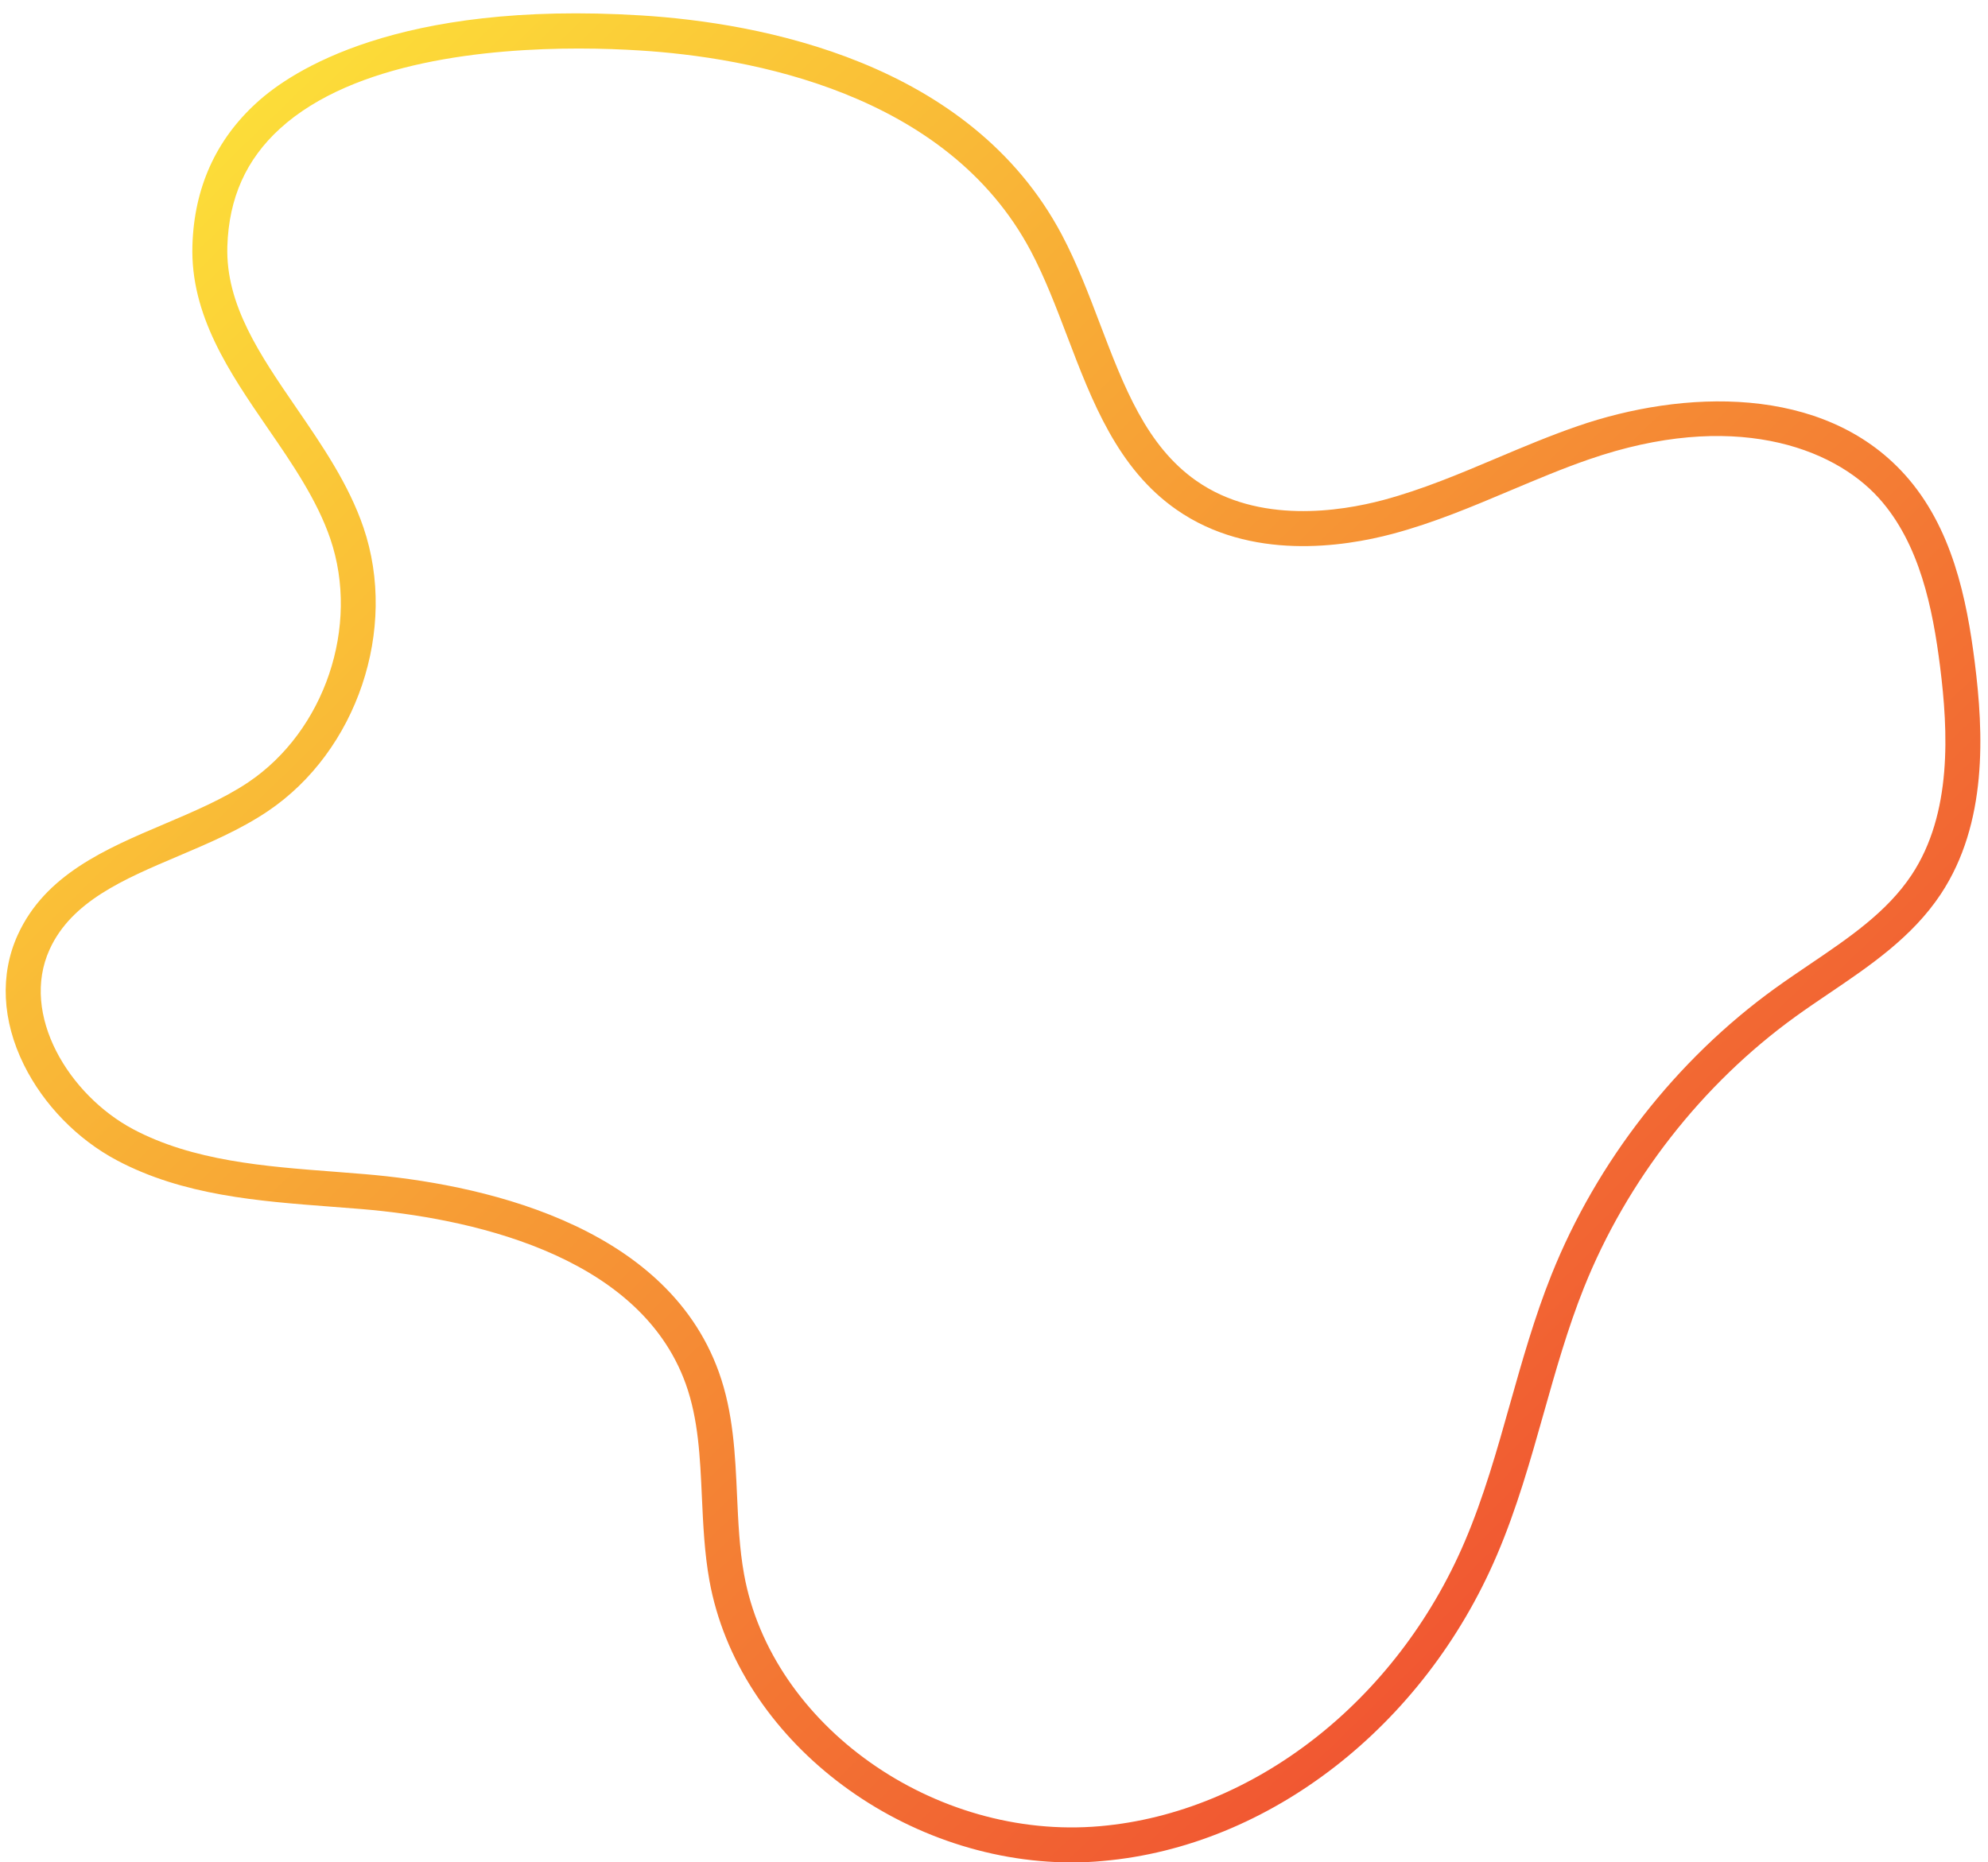
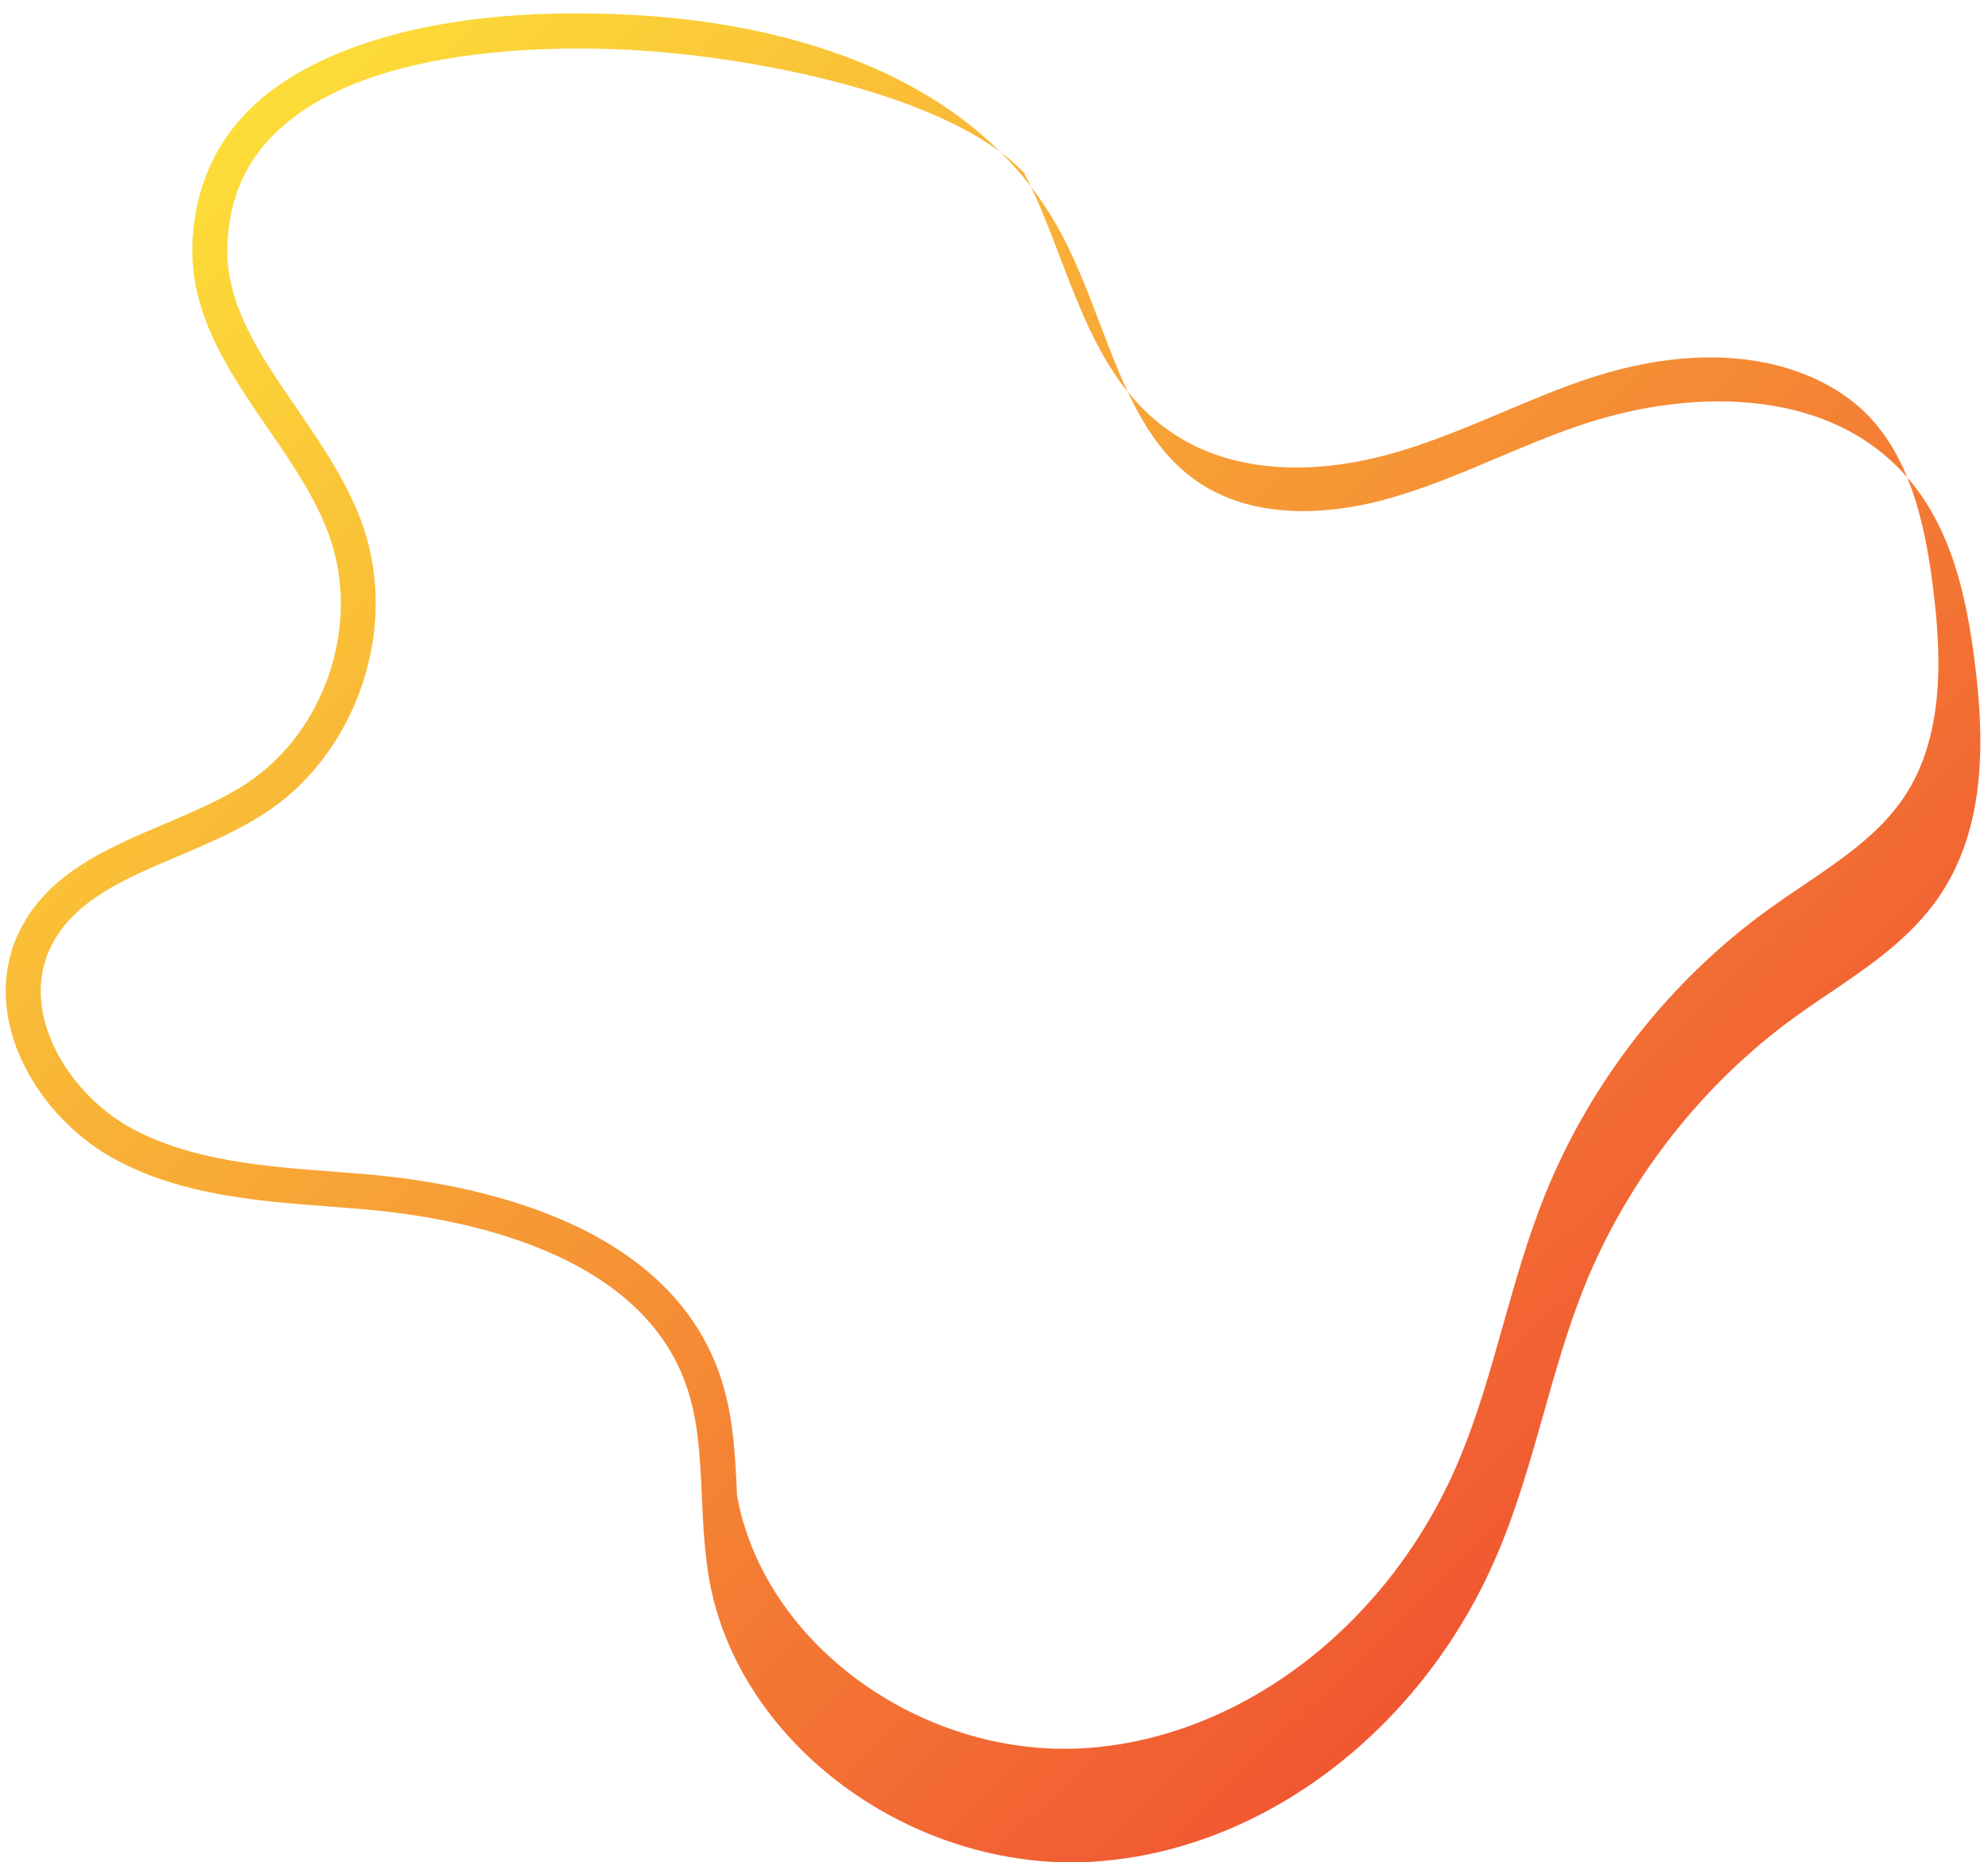
<svg xmlns="http://www.w3.org/2000/svg" xmlns:xlink="http://www.w3.org/1999/xlink" height="265.5" preserveAspectRatio="xMidYMid meet" version="1.0" viewBox="-0.8 -1.9 283.4 265.5" width="283.4" zoomAndPan="magnify">
  <linearGradient gradientUnits="userSpaceOnUse" id="a" x1="29.561" x2="288.203" xlink:actuate="onLoad" xlink:show="other" xlink:type="simple" y1="-1.559" y2="265.108">
    <stop offset="0" stop-color="#fde439" />
    <stop offset="1" stop-color="#ed3130" />
  </linearGradient>
-   <path d="M152.01,263.65c-24.51,0-47.6-17.58-51.68-40.2c-0.71-3.95-0.89-7.98-1.07-11.87 c-0.26-5.72-0.5-11.12-2.3-16.15c-6.76-18.87-31.8-23.72-46.12-24.93c-1.48-0.12-2.97-0.24-4.46-0.35 c-10.37-0.79-21.09-1.6-30.52-6.61c-5.62-2.98-10.45-7.94-13.25-13.61c-3.13-6.32-3.44-12.9-0.89-18.51 c3.91-8.62,12.56-12.29,20.93-15.84c4.13-1.76,8.41-3.57,11.94-5.94c10.91-7.34,15.94-22.26,11.7-34.71 c-1.88-5.53-5.46-10.75-8.93-15.79c-5.43-7.91-11.04-16.09-10.73-26.06c0.25-8.19,3.33-15.03,9.14-20.32 C40.65,8.28,55.79-1.86,90.62,0.3c16.76,1.04,46.82,6.48,59.95,31.27l0,0c2.15,4.06,3.82,8.46,5.44,12.72 c3.41,8.96,6.62,17.41,13.77,22.39c8.86,6.17,20.49,4.35,26.63,2.71c5.5-1.47,10.92-3.75,16.16-5.97c3.73-1.58,7.59-3.2,11.52-4.56 c14.89-5.15,34.96-6.04,46.63,6.89c6.78,7.51,8.85,17.75,9.99,26.77c1.27,10.08,1.86,22.96-4.85,33.08 c-4.05,6.11-10.09,10.2-15.93,14.15c-1.58,1.07-3.22,2.18-4.77,3.3c-13.34,9.64-24.05,23.37-30.16,38.65 c-2.31,5.77-4.05,11.93-5.73,17.88c-1.9,6.73-3.86,13.68-6.69,20.28c-10.42,24.39-32.46,41.5-56.13,43.58 C154.97,263.58,153.49,263.65,152.01,263.65z M81.72,5.02c-12.93,0-32.06,1.81-42.6,11.41c-4.84,4.41-7.29,9.9-7.51,16.78 c-0.26,8.34,4.66,15.5,9.86,23.08c3.65,5.32,7.43,10.83,9.54,17.01c4.95,14.51-0.92,31.91-13.64,40.47 c-3.92,2.64-8.42,4.55-12.77,6.4c-7.83,3.32-15.22,6.47-18.33,13.31c-4.23,9.3,2.76,20.77,11.94,25.64 c8.51,4.51,18.7,5.29,28.56,6.04c1.51,0.12,3.01,0.23,4.51,0.36c15.52,1.31,42.7,6.73,50.4,28.23c2.06,5.74,2.33,11.78,2.59,17.61 c0.17,3.73,0.34,7.58,1,11.21c3.89,21.54,27.12,38,50.76,35.91c21.87-1.92,42.27-17.84,51.97-40.56c2.7-6.31,4.62-13.1,6.47-19.68 c1.72-6.08,3.49-12.36,5.9-18.38c6.46-16.15,17.78-30.66,31.87-40.84c1.61-1.16,3.28-2.29,4.9-3.39 c5.69-3.85,11.06-7.49,14.57-12.78c5.8-8.75,5.22-20.47,4.06-29.69c-1.04-8.25-2.89-17.56-8.74-24.05 c-6.58-7.29-20.89-12.57-41.29-5.52c-3.77,1.3-7.55,2.9-11.21,4.44c-5.4,2.28-10.98,4.64-16.82,6.19 c-6.98,1.86-20.26,3.89-30.78-3.44c-8.42-5.86-12.06-15.45-15.59-24.72c-1.57-4.12-3.19-8.38-5.19-12.16l0,0 C134.16,11.28,106.02,6.26,90.31,5.29C88.04,5.15,85.09,5.02,81.72,5.02z" fill="url(#a)" />
+   <path d="M152.01,263.65c-24.51,0-47.6-17.58-51.68-40.2c-0.71-3.95-0.89-7.98-1.07-11.87 c-0.26-5.72-0.5-11.12-2.3-16.15c-6.76-18.87-31.8-23.72-46.12-24.93c-1.48-0.12-2.97-0.24-4.46-0.35 c-10.37-0.79-21.09-1.6-30.52-6.61c-5.62-2.98-10.45-7.94-13.25-13.61c-3.13-6.32-3.44-12.9-0.89-18.51 c3.91-8.62,12.56-12.29,20.93-15.84c4.13-1.76,8.41-3.57,11.94-5.94c10.91-7.34,15.94-22.26,11.7-34.71 c-1.88-5.53-5.46-10.75-8.93-15.79c-5.43-7.91-11.04-16.09-10.73-26.06c0.25-8.19,3.33-15.03,9.14-20.32 C40.65,8.28,55.79-1.86,90.62,0.3c16.76,1.04,46.82,6.48,59.95,31.27l0,0c2.15,4.06,3.82,8.46,5.44,12.72 c3.41,8.96,6.62,17.41,13.77,22.39c8.86,6.17,20.49,4.35,26.63,2.71c5.5-1.47,10.92-3.75,16.16-5.97c3.73-1.58,7.59-3.2,11.52-4.56 c14.89-5.15,34.96-6.04,46.63,6.89c6.78,7.51,8.85,17.75,9.99,26.77c1.27,10.08,1.86,22.96-4.85,33.08 c-4.05,6.11-10.09,10.2-15.93,14.15c-1.58,1.07-3.22,2.18-4.77,3.3c-13.34,9.64-24.05,23.37-30.16,38.65 c-2.31,5.77-4.05,11.93-5.73,17.88c-1.9,6.73-3.86,13.68-6.69,20.28c-10.42,24.39-32.46,41.5-56.13,43.58 C154.97,263.58,153.49,263.65,152.01,263.65z M81.72,5.02c-12.93,0-32.06,1.81-42.6,11.41c-4.84,4.41-7.29,9.9-7.51,16.78 c-0.26,8.34,4.66,15.5,9.86,23.08c3.65,5.32,7.43,10.83,9.54,17.01c4.95,14.51-0.92,31.91-13.64,40.47 c-3.92,2.64-8.42,4.55-12.77,6.4c-7.83,3.32-15.22,6.47-18.33,13.31c-4.23,9.3,2.76,20.77,11.94,25.64 c8.51,4.51,18.7,5.29,28.56,6.04c1.51,0.12,3.01,0.23,4.51,0.36c15.52,1.31,42.7,6.73,50.4,28.23c2.06,5.74,2.33,11.78,2.59,17.61 c3.89,21.54,27.12,38,50.76,35.91c21.87-1.92,42.27-17.84,51.97-40.56c2.7-6.31,4.62-13.1,6.47-19.68 c1.72-6.08,3.49-12.36,5.9-18.38c6.46-16.15,17.78-30.66,31.87-40.84c1.61-1.16,3.28-2.29,4.9-3.39 c5.69-3.85,11.06-7.49,14.57-12.78c5.8-8.75,5.22-20.47,4.06-29.69c-1.04-8.25-2.89-17.56-8.74-24.05 c-6.58-7.29-20.89-12.57-41.29-5.52c-3.77,1.3-7.55,2.9-11.21,4.44c-5.4,2.28-10.98,4.64-16.82,6.19 c-6.98,1.86-20.26,3.89-30.78-3.44c-8.42-5.86-12.06-15.45-15.59-24.72c-1.57-4.12-3.19-8.38-5.19-12.16l0,0 C134.16,11.28,106.02,6.26,90.31,5.29C88.04,5.15,85.09,5.02,81.72,5.02z" fill="url(#a)" />
</svg>